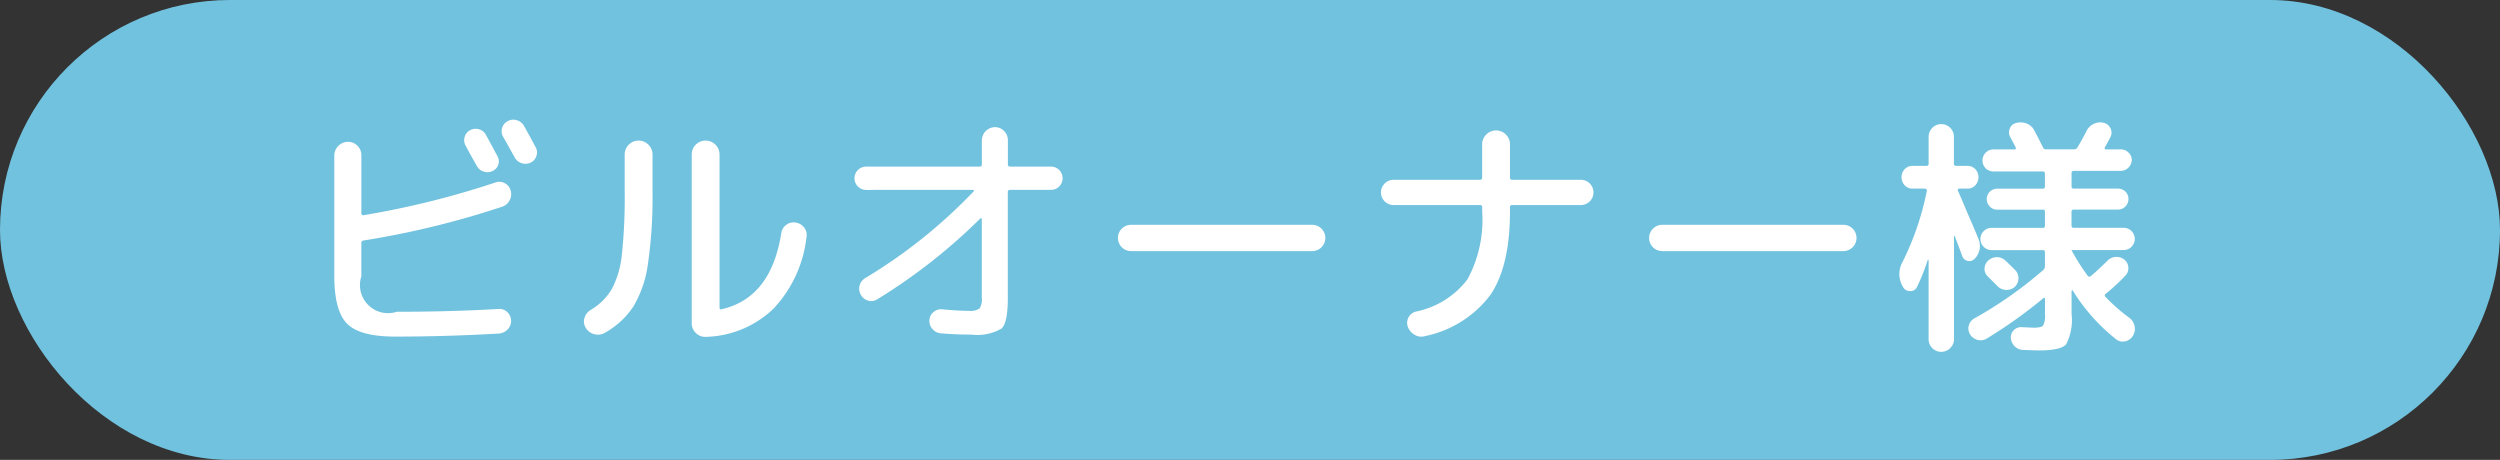
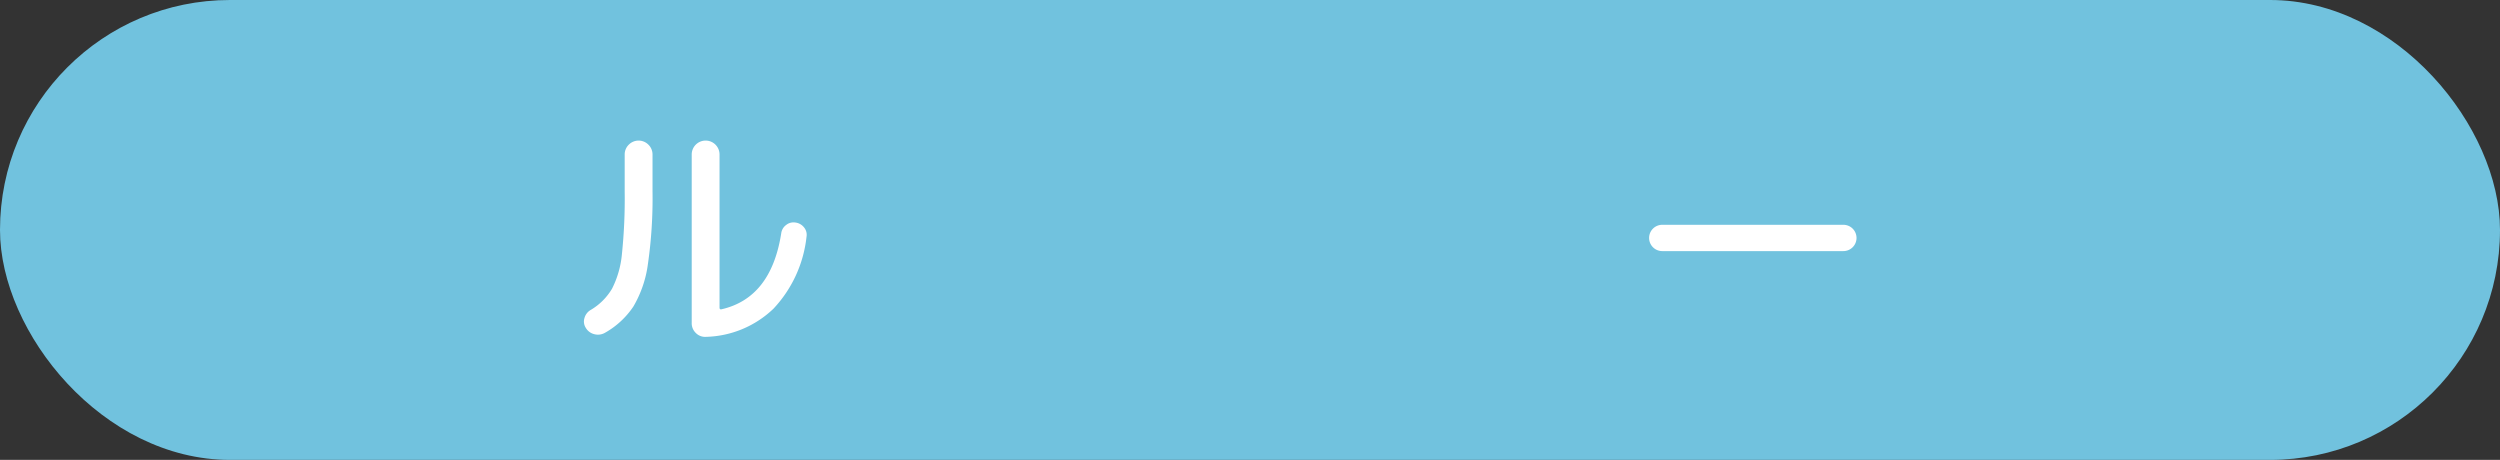
<svg xmlns="http://www.w3.org/2000/svg" width="217.442" height="40" viewBox="0 0 217.442 40">
  <rect x="0" y="0" width="217.442" height="40" fill="#333333" stroke="none" />
  <g id="consul_owner_ttl" transform="translate(-851.722 -6387.715)">
    <rect id="長方形_18" data-name="長方形 18" width="217.442" height="40" rx="20" transform="translate(851.722 6387.715)" fill="#71c2de" />
    <g id="グループ_994" data-name="グループ 994">
      <g id="グループ_993" data-name="グループ 993">
-         <path id="パス_5498" data-name="パス 5498" d="M886.079,6416.991q-3.036,0-4.158-1.111t-1.122-4.169V6401.24a1.2,1.2,0,0,1,1.188-1.189,1.124,1.124,0,0,1,.825.341,1.148,1.148,0,0,1,.341.848v5.038a.158.158,0,0,0,.066.121.131.131,0,0,0,.132.032,75.727,75.727,0,0,0,11.441-2.838.983.983,0,0,1,.813.044,1,1,0,0,1,.528.639,1.1,1.1,0,0,1-.077.846,1.114,1.114,0,0,1-.627.561,75.925,75.925,0,0,1-12.078,2.948.215.215,0,0,0-.2.22v2.9a2.441,2.441,0,0,0,3.08,3.08q4.686,0,8.822-.242a.965.965,0,0,1,.77.253,1.051,1.051,0,0,1,.066,1.508,1.153,1.153,0,0,1-.748.374Q890.523,6416.992,886.079,6416.991Zm6.534-17.952a1.006,1.006,0,0,1,.782-.077.978.978,0,0,1,.6.5q.328.6.989,1.826a.931.931,0,0,1,.077.749.9.9,0,0,1-.495.549,1,1,0,0,1-.759.055.981.981,0,0,1-.6-.473q-.177-.308-.507-.9t-.484-.9a.922.922,0,0,1-.077-.748A.907.907,0,0,1,892.613,6399.039Zm2.783-.209a.972.972,0,0,1,.495-.583,1,1,0,0,1,.781-.077,1.059,1.059,0,0,1,.627.5q.352.617,1.013,1.848a.917.917,0,0,1,.065.76.932.932,0,0,1-.506.583,1.029,1.029,0,0,1-.781.044,1.012,1.012,0,0,1-.605-.507q-.858-1.54-1.012-1.8A.951.951,0,0,1,895.4,6398.83Z" fill="#fff" />
        <path id="パス_5499" data-name="パス 5499" d="M904.339,6416.661a1.228,1.228,0,0,1-.923.121,1.178,1.178,0,0,1-.749-.561,1.01,1.01,0,0,1-.109-.847,1.168,1.168,0,0,1,.527-.693,5.239,5.239,0,0,0,1.871-1.858,8.291,8.291,0,0,0,.857-2.993,46.567,46.567,0,0,0,.242-5.489v-3.189a1.182,1.182,0,0,1,.352-.848,1.2,1.2,0,0,1,1.717,0,1.182,1.182,0,0,1,.352.848v3.189a40.093,40.093,0,0,1-.4,6.336,9.835,9.835,0,0,1-1.266,3.7A7.256,7.256,0,0,1,904.339,6416.661Zm8.778.352a1.125,1.125,0,0,1-.868-.33,1.172,1.172,0,0,1-.364-.88v-14.651a1.21,1.21,0,0,1,2.42,0v13.309c0,.132.059.184.176.154q4.313-.99,5.192-6.622a1.063,1.063,0,0,1,.43-.714,1.025,1.025,0,0,1,.8-.209,1.136,1.136,0,0,1,.748.418,1.012,1.012,0,0,1,.221.813A10.837,10.837,0,0,1,919,6414.56,8.8,8.8,0,0,1,913.117,6417.013Z" fill="#fff" />
-         <path id="パス_5500" data-name="パス 5500" d="M927.087,6404.232a1.013,1.013,0,1,1,0-2.025h9.856q.177,0,.177-.2v-2.09a1.162,1.162,0,0,1,1.144-1.143,1.067,1.067,0,0,1,.792.34,1.122,1.122,0,0,1,.329.8v2.09a.175.175,0,0,0,.2.2H943.1a1.013,1.013,0,1,1,0,2.025h-3.521a.175.175,0,0,0-.2.2v9.219q0,2.111-.538,2.639a4.233,4.233,0,0,1-2.652.529q-1.407,0-2.639-.111a1.066,1.066,0,0,1-.726-.374,1.053,1.053,0,0,1-.265-.769.966.966,0,0,1,.352-.7.981.981,0,0,1,.77-.243q1.386.132,2.289.132a1.46,1.46,0,0,0,.945-.2,1.505,1.505,0,0,0,.2-.968v-6.82a.071.071,0,0,0-.044-.065c-.03-.015-.052-.015-.067,0a49.179,49.179,0,0,1-9,7.061.948.948,0,0,1-.782.1,1.054,1.054,0,0,1-.626-.5,1.07,1.07,0,0,1,.374-1.453,45.11,45.11,0,0,0,9.438-7.545.06.06,0,0,0,.01-.088.093.093,0,0,0-.076-.044Z" fill="#fff" />
-         <path id="パス_5501" data-name="パス 5501" d="M950.1,6409.555a1.144,1.144,0,1,1,0-2.288h15.752a1.144,1.144,0,1,1,0,2.288Z" fill="#fff" />
-         <path id="パス_5502" data-name="パス 5502" d="M972.935,6405.551a1.1,1.1,0,1,1,0-2.2h7.5a.175.175,0,0,0,.2-.2v-2.882a1.178,1.178,0,0,1,.352-.848,1.2,1.2,0,0,1,1.716,0,1.182,1.182,0,0,1,.352.848v2.882a.175.175,0,0,0,.2.2h5.962a1.1,1.1,0,1,1,0,2.2h-5.962a.175.175,0,0,0-.2.2v.352q0,4.775-1.716,7.282a9.515,9.515,0,0,1-5.676,3.565,1.129,1.129,0,0,1-.892-.111,1.324,1.324,0,0,1-.6-.7,1.011,1.011,0,0,1,.682-1.319,7.483,7.483,0,0,0,4.51-2.817,10.866,10.866,0,0,0,1.276-5.9v-.352a.175.175,0,0,0-.2-.2Z" fill="#fff" />
        <path id="パス_5503" data-name="パス 5503" d="M996.3,6409.555a1.144,1.144,0,1,1,0-2.288h15.752a1.144,1.144,0,1,1,0,2.288Z" fill="#fff" />
-         <path id="パス_5504" data-name="パス 5504" d="M1021.346,6417.992a1.1,1.1,0,0,1-1.881-.781v-6.886a.091.091,0,0,0-.066-.022,18.505,18.505,0,0,1-.946,2.376.612.612,0,0,1-.594.353.659.659,0,0,1-.616-.353,2.14,2.14,0,0,1-.044-2.178,24.654,24.654,0,0,0,2.113-6.181.139.139,0,0,0-.034-.132.156.156,0,0,0-.121-.067h-1.078a.921.921,0,0,1-.693-.286,1.039,1.039,0,0,1,0-1.408.924.924,0,0,1,.693-.286h1.189a.174.174,0,0,0,.2-.2v-2.332a1.1,1.1,0,1,1,2.2,0v2.332a.175.175,0,0,0,.2.2h.968a.924.924,0,0,1,.693.286,1.039,1.039,0,0,1,0,1.408.92.92,0,0,1-.693.286h-.7a.147.147,0,0,0-.109.044.1.1,0,0,0-.023.111q.2.439.55,1.275t.66,1.54c.2.47.4.924.572,1.364a1.581,1.581,0,0,1-.308,1.76.647.647,0,0,1-1.077-.2q-.222-.615-.661-1.76a.062.062,0,0,0-.043-.021c-.015,0-.023.014-.023.044v8.931A1.059,1.059,0,0,1,1021.346,6417.992Zm3.2-.846a1,1,0,0,1-.814.132,1.025,1.025,0,0,1-.66-.485.96.96,0,0,1-.11-.769,1,1,0,0,1,.484-.617,35.443,35.443,0,0,0,5.984-4.2.445.445,0,0,0,.154-.307v-1.255a.156.156,0,0,0-.176-.176h-4.466a.967.967,0,0,1,0-1.935h4.466a.156.156,0,0,0,.176-.176v-1.233a.155.155,0,0,0-.176-.175h-3.982a.851.851,0,0,1-.638-.276.9.9,0,0,1-.264-.648.9.9,0,0,1,.9-.9h3.982c.117,0,.176-.066.176-.2v-1.1c0-.131-.059-.2-.176-.2H1025.1a.939.939,0,0,1-.946-.946.947.947,0,0,1,.275-.682.9.9,0,0,1,.671-.286h1.848a.1.1,0,0,0,.1-.065.087.087,0,0,0-.011-.111c-.1-.205-.257-.5-.462-.879a.839.839,0,0,1-.054-.738.761.761,0,0,1,.538-.5,1.443,1.443,0,0,1,.913.033,1.2,1.2,0,0,1,.671.583q.153.286.419.8c.175.345.293.576.351.693a.272.272,0,0,0,.286.176h2.442a.32.32,0,0,0,.264-.154q.506-.857.814-1.474a1.3,1.3,0,0,1,.639-.6,1.276,1.276,0,0,1,.857-.077.857.857,0,0,1,.572.483.841.841,0,0,1,0,.748q-.153.309-.506.924a.105.105,0,0,0,.011.1.11.11,0,0,0,.1.054h1.3a.923.923,0,0,1,.659.276.872.872,0,0,1,.286.648.979.979,0,0,1-.945.946h-4.093c-.132,0-.2.059-.2.176v1.166a.174.174,0,0,0,.2.2h3.85a.9.9,0,0,1,.9.9.9.9,0,0,1-.264.648.851.851,0,0,1-.638.276h-3.85c-.132,0-.2.058-.2.175v1.233c0,.117.065.176.2.176h4.334a.967.967,0,0,1,0,1.935H1031.9v.023a18.742,18.742,0,0,0,1.407,2.221.174.174,0,0,0,.264.023q.637-.53,1.453-1.343a1.1,1.1,0,0,1,1.473-.088.952.952,0,0,1,.341.671.908.908,0,0,1-.253.716,17.584,17.584,0,0,1-1.716,1.584c-.1.088-.11.175-.022.263a15.541,15.541,0,0,0,2.112,1.848,1.179,1.179,0,0,1,.429.737,1.122,1.122,0,0,1-.165.826,1.018,1.018,0,0,1-.682.461.914.914,0,0,1-.792-.2,16.37,16.37,0,0,1-3.762-4.246c-.03-.015-.058.008-.087.067v1.979a4.623,4.623,0,0,1-.474,2.662c-.316.353-1.11.528-2.387.528q-.176,0-1.364-.044a1.056,1.056,0,0,1-.736-.33,1.1,1.1,0,0,1-.32-.726.828.828,0,0,1,.264-.671.879.879,0,0,1,.683-.253c.615.03.974.044,1.077.044.411,0,.672-.062.781-.187a1.759,1.759,0,0,0,.165-.979v-1.342a.094.094,0,0,0-.055-.077c-.037-.021-.062-.018-.077.012A41.3,41.3,0,0,1,1024.547,6417.146Zm.9-4.555-.814-.813a.893.893,0,0,1-.3-.7.961.961,0,0,1,.319-.7,1.092,1.092,0,0,1,1.518.022c.19.177.47.448.836.814a1,1,0,0,1,.275.726,1.034,1.034,0,0,1-.319.726,1.051,1.051,0,0,1-.77.264A1.091,1.091,0,0,1,1025.449,6412.591Z" fill="#fff" />
      </g>
    </g>
  </g>
</svg>